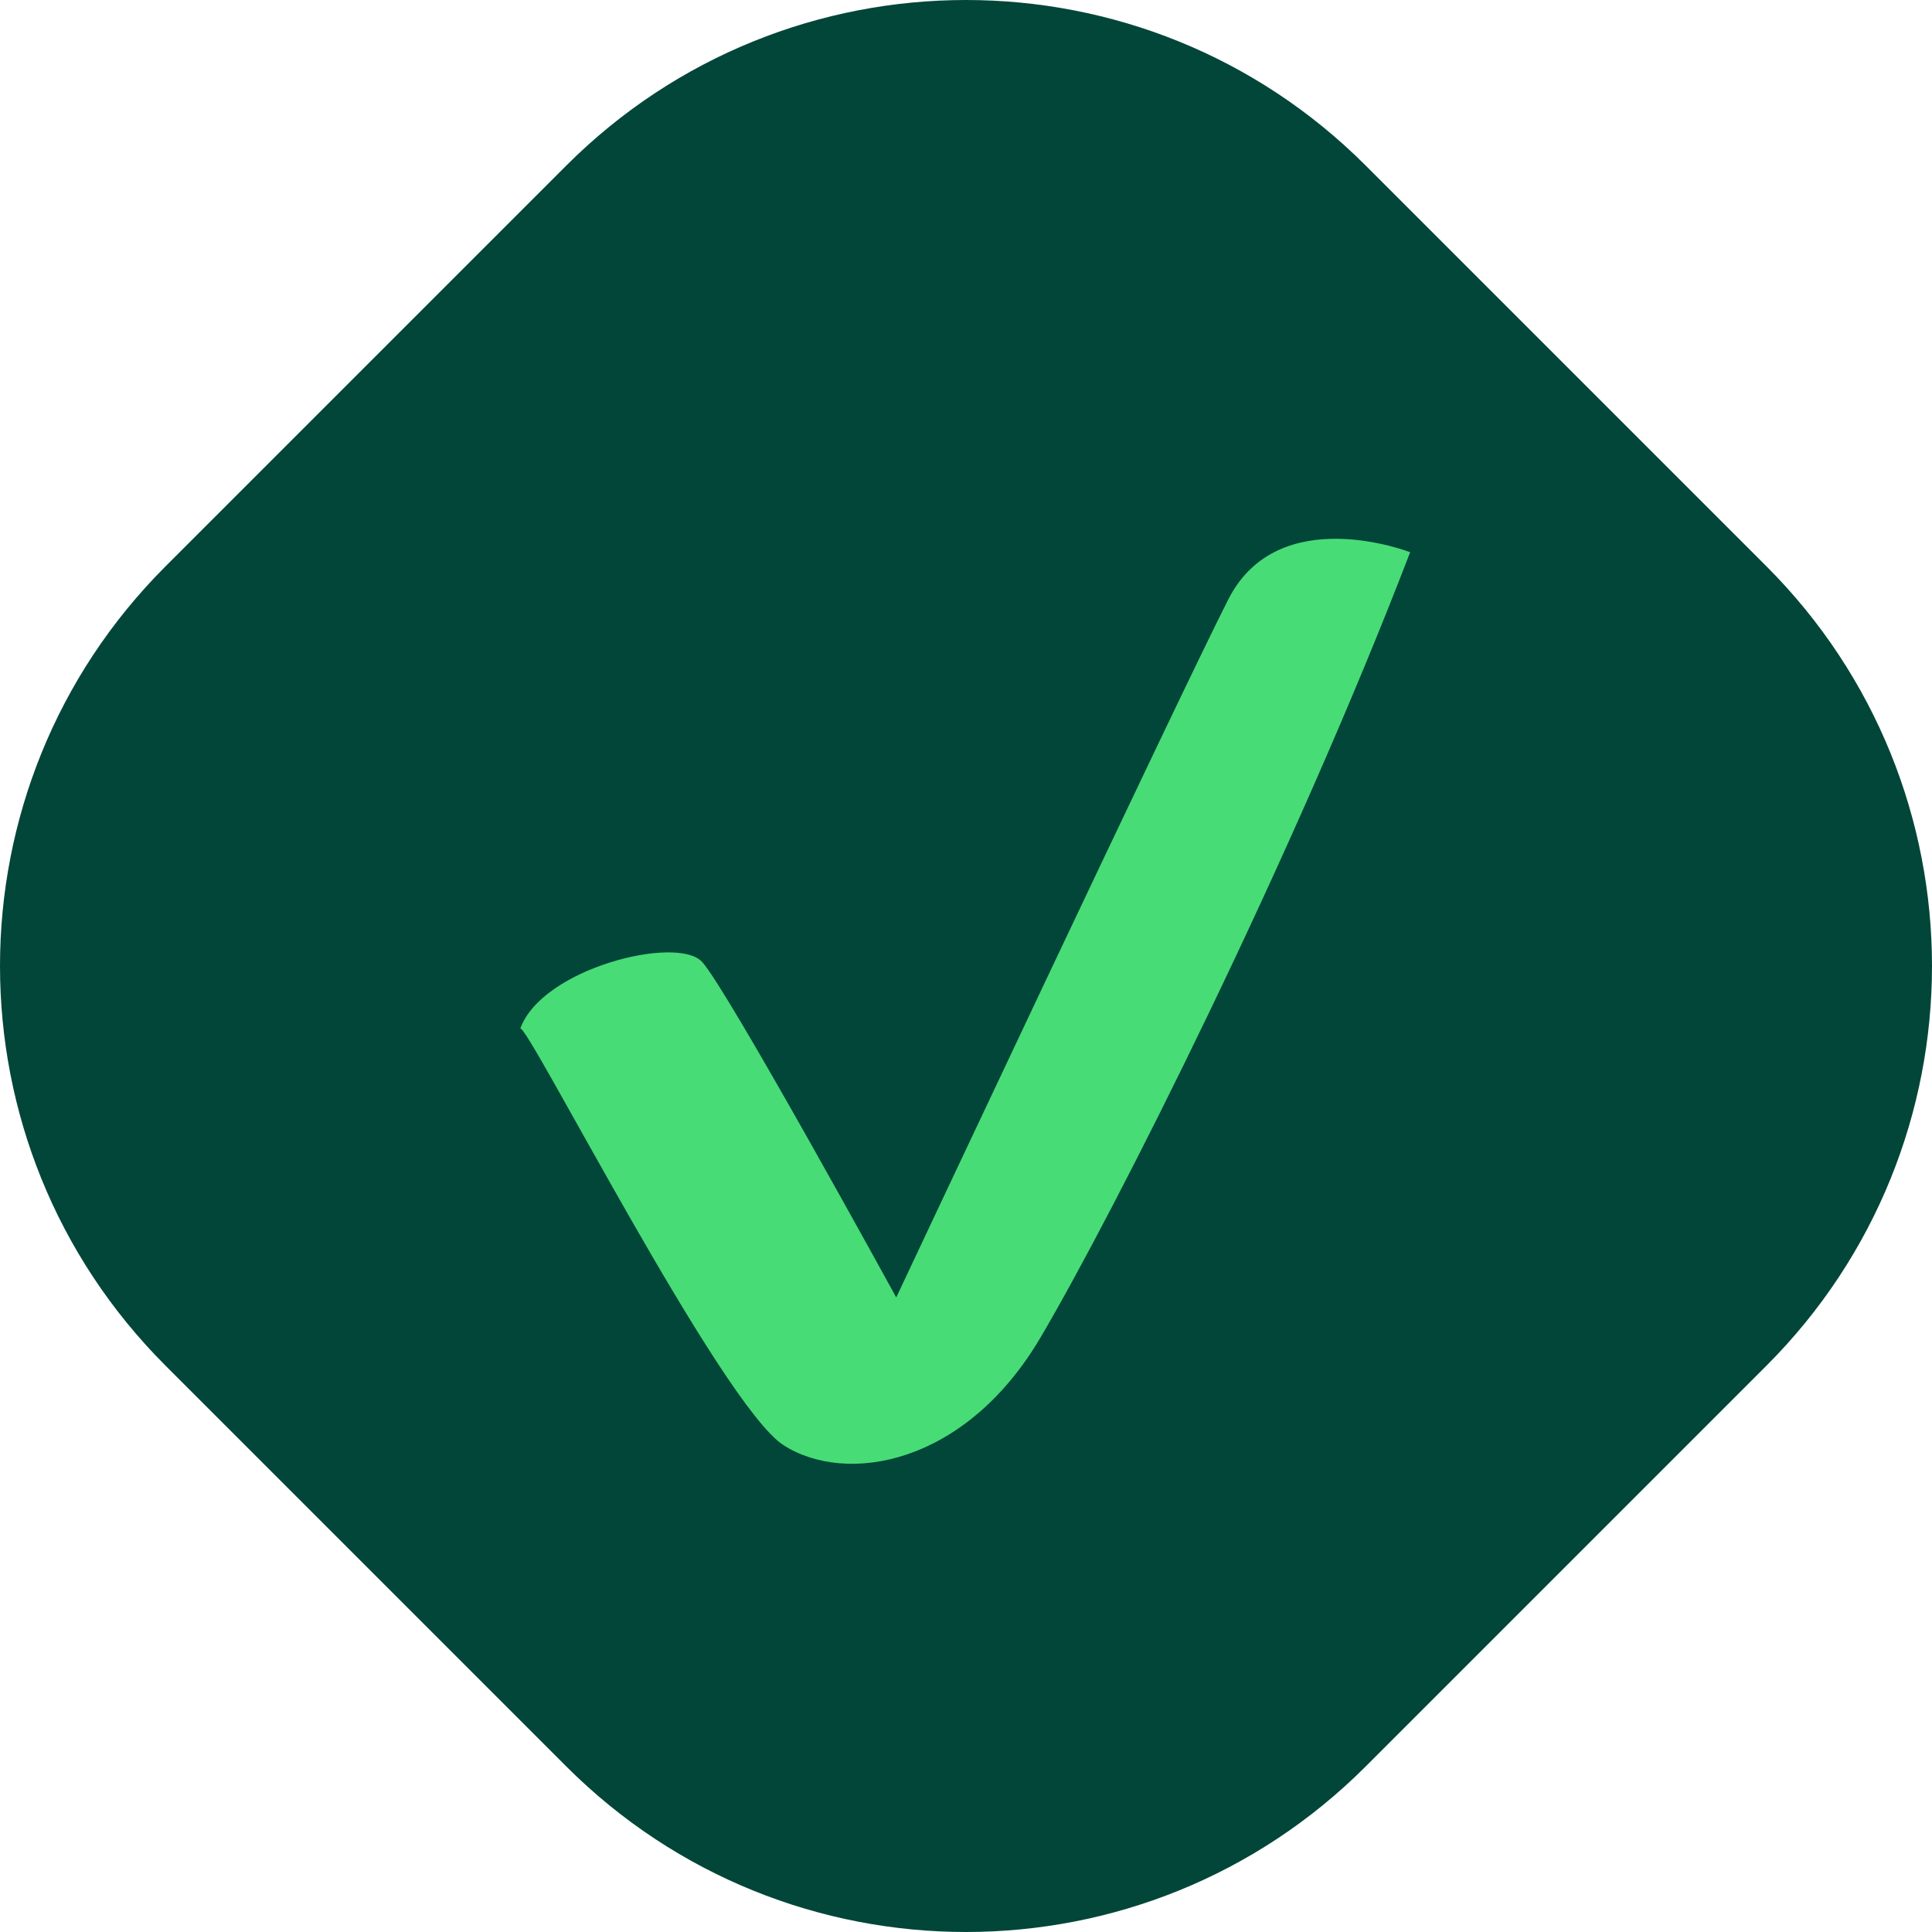
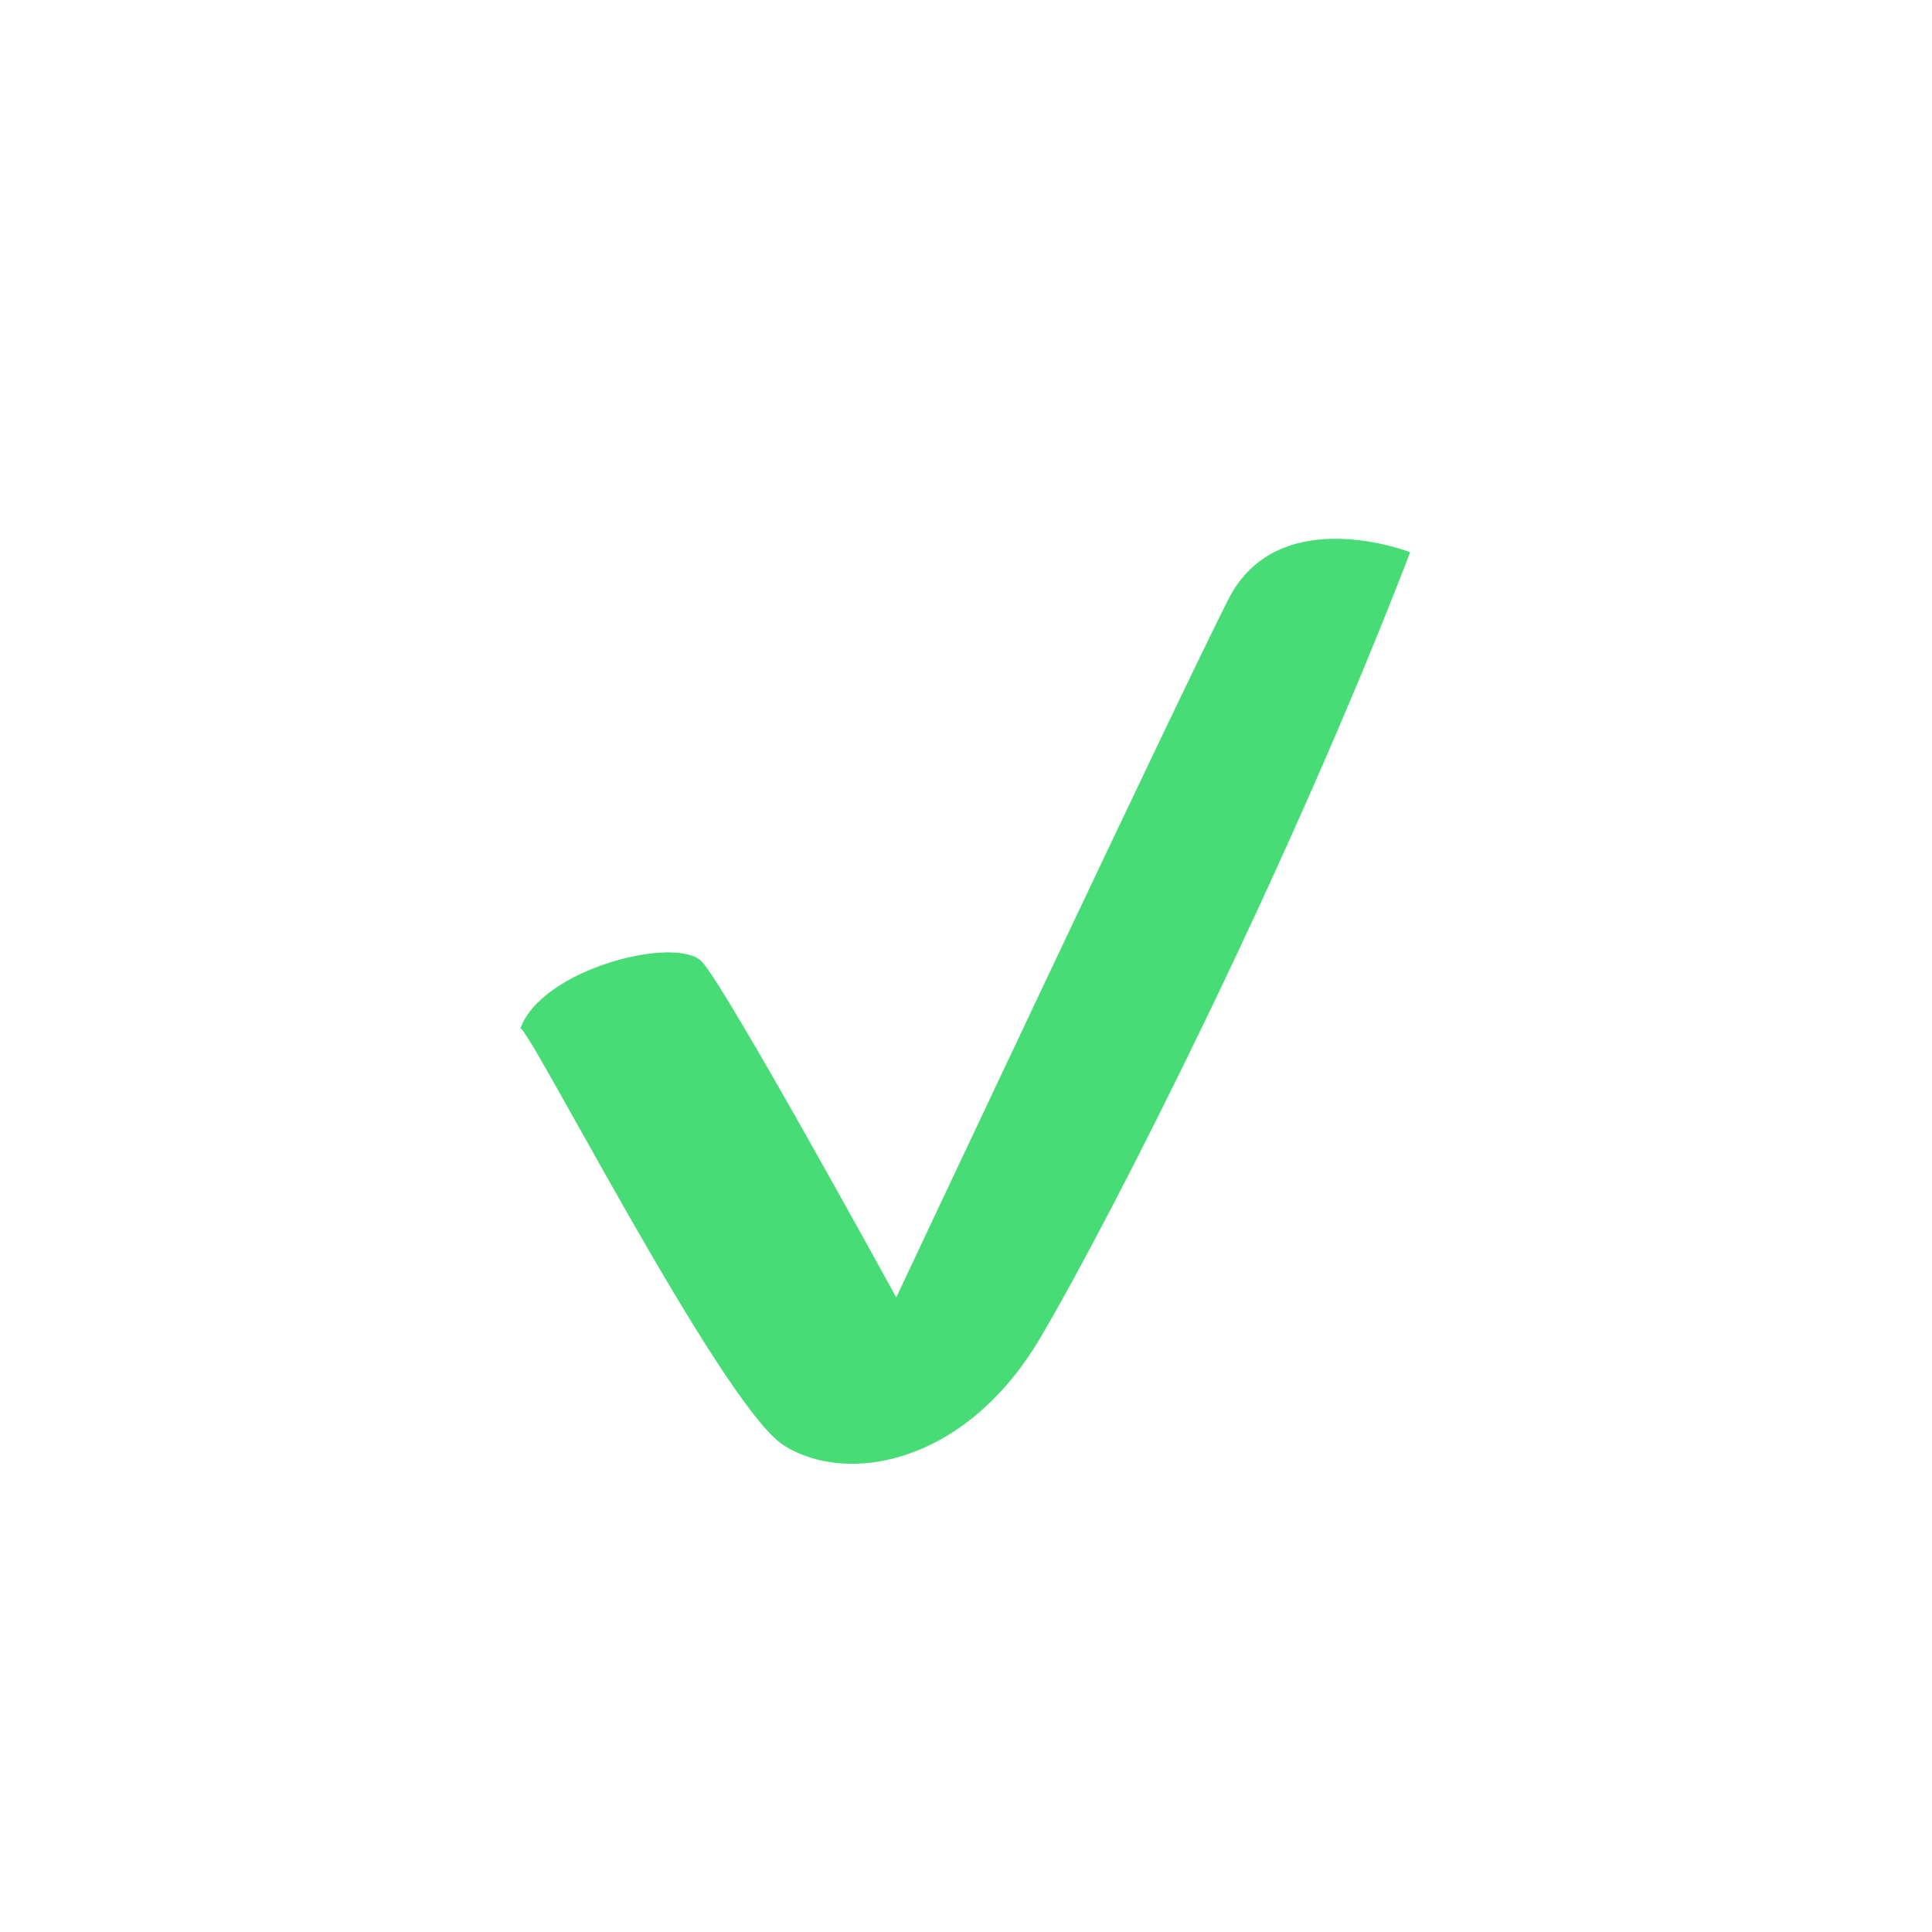
<svg xmlns="http://www.w3.org/2000/svg" width="165" height="165" viewBox="0 0 165 165" fill="none">
-   <path fill-rule="evenodd" clip-rule="evenodd" d="M150.857 48.36L116.64 14.143C97.783 -4.714 67.217 -4.714 48.36 14.143L14.143 48.36C-4.714 67.217 -4.714 97.783 14.143 116.64L48.36 150.857C67.217 169.714 97.783 169.714 116.64 150.857L150.857 116.64C169.714 97.783 169.714 67.217 150.857 48.36Z" fill="#024639" />
  <path d="M76.543 110.805C76.543 110.805 100.628 59.585 104.91 51.175C109.192 42.766 120.432 47.162 120.432 47.162C110.419 73.246 95.276 103.351 88.853 114.245C82.43 125.139 72.261 126.859 66.909 123.419C61.575 119.99 44.832 87 44.432 87.86C46.252 82.701 57.811 79.845 59.95 82.137C62.091 84.43 76.543 110.805 76.543 110.805Z" fill="#48DC76" />
</svg>